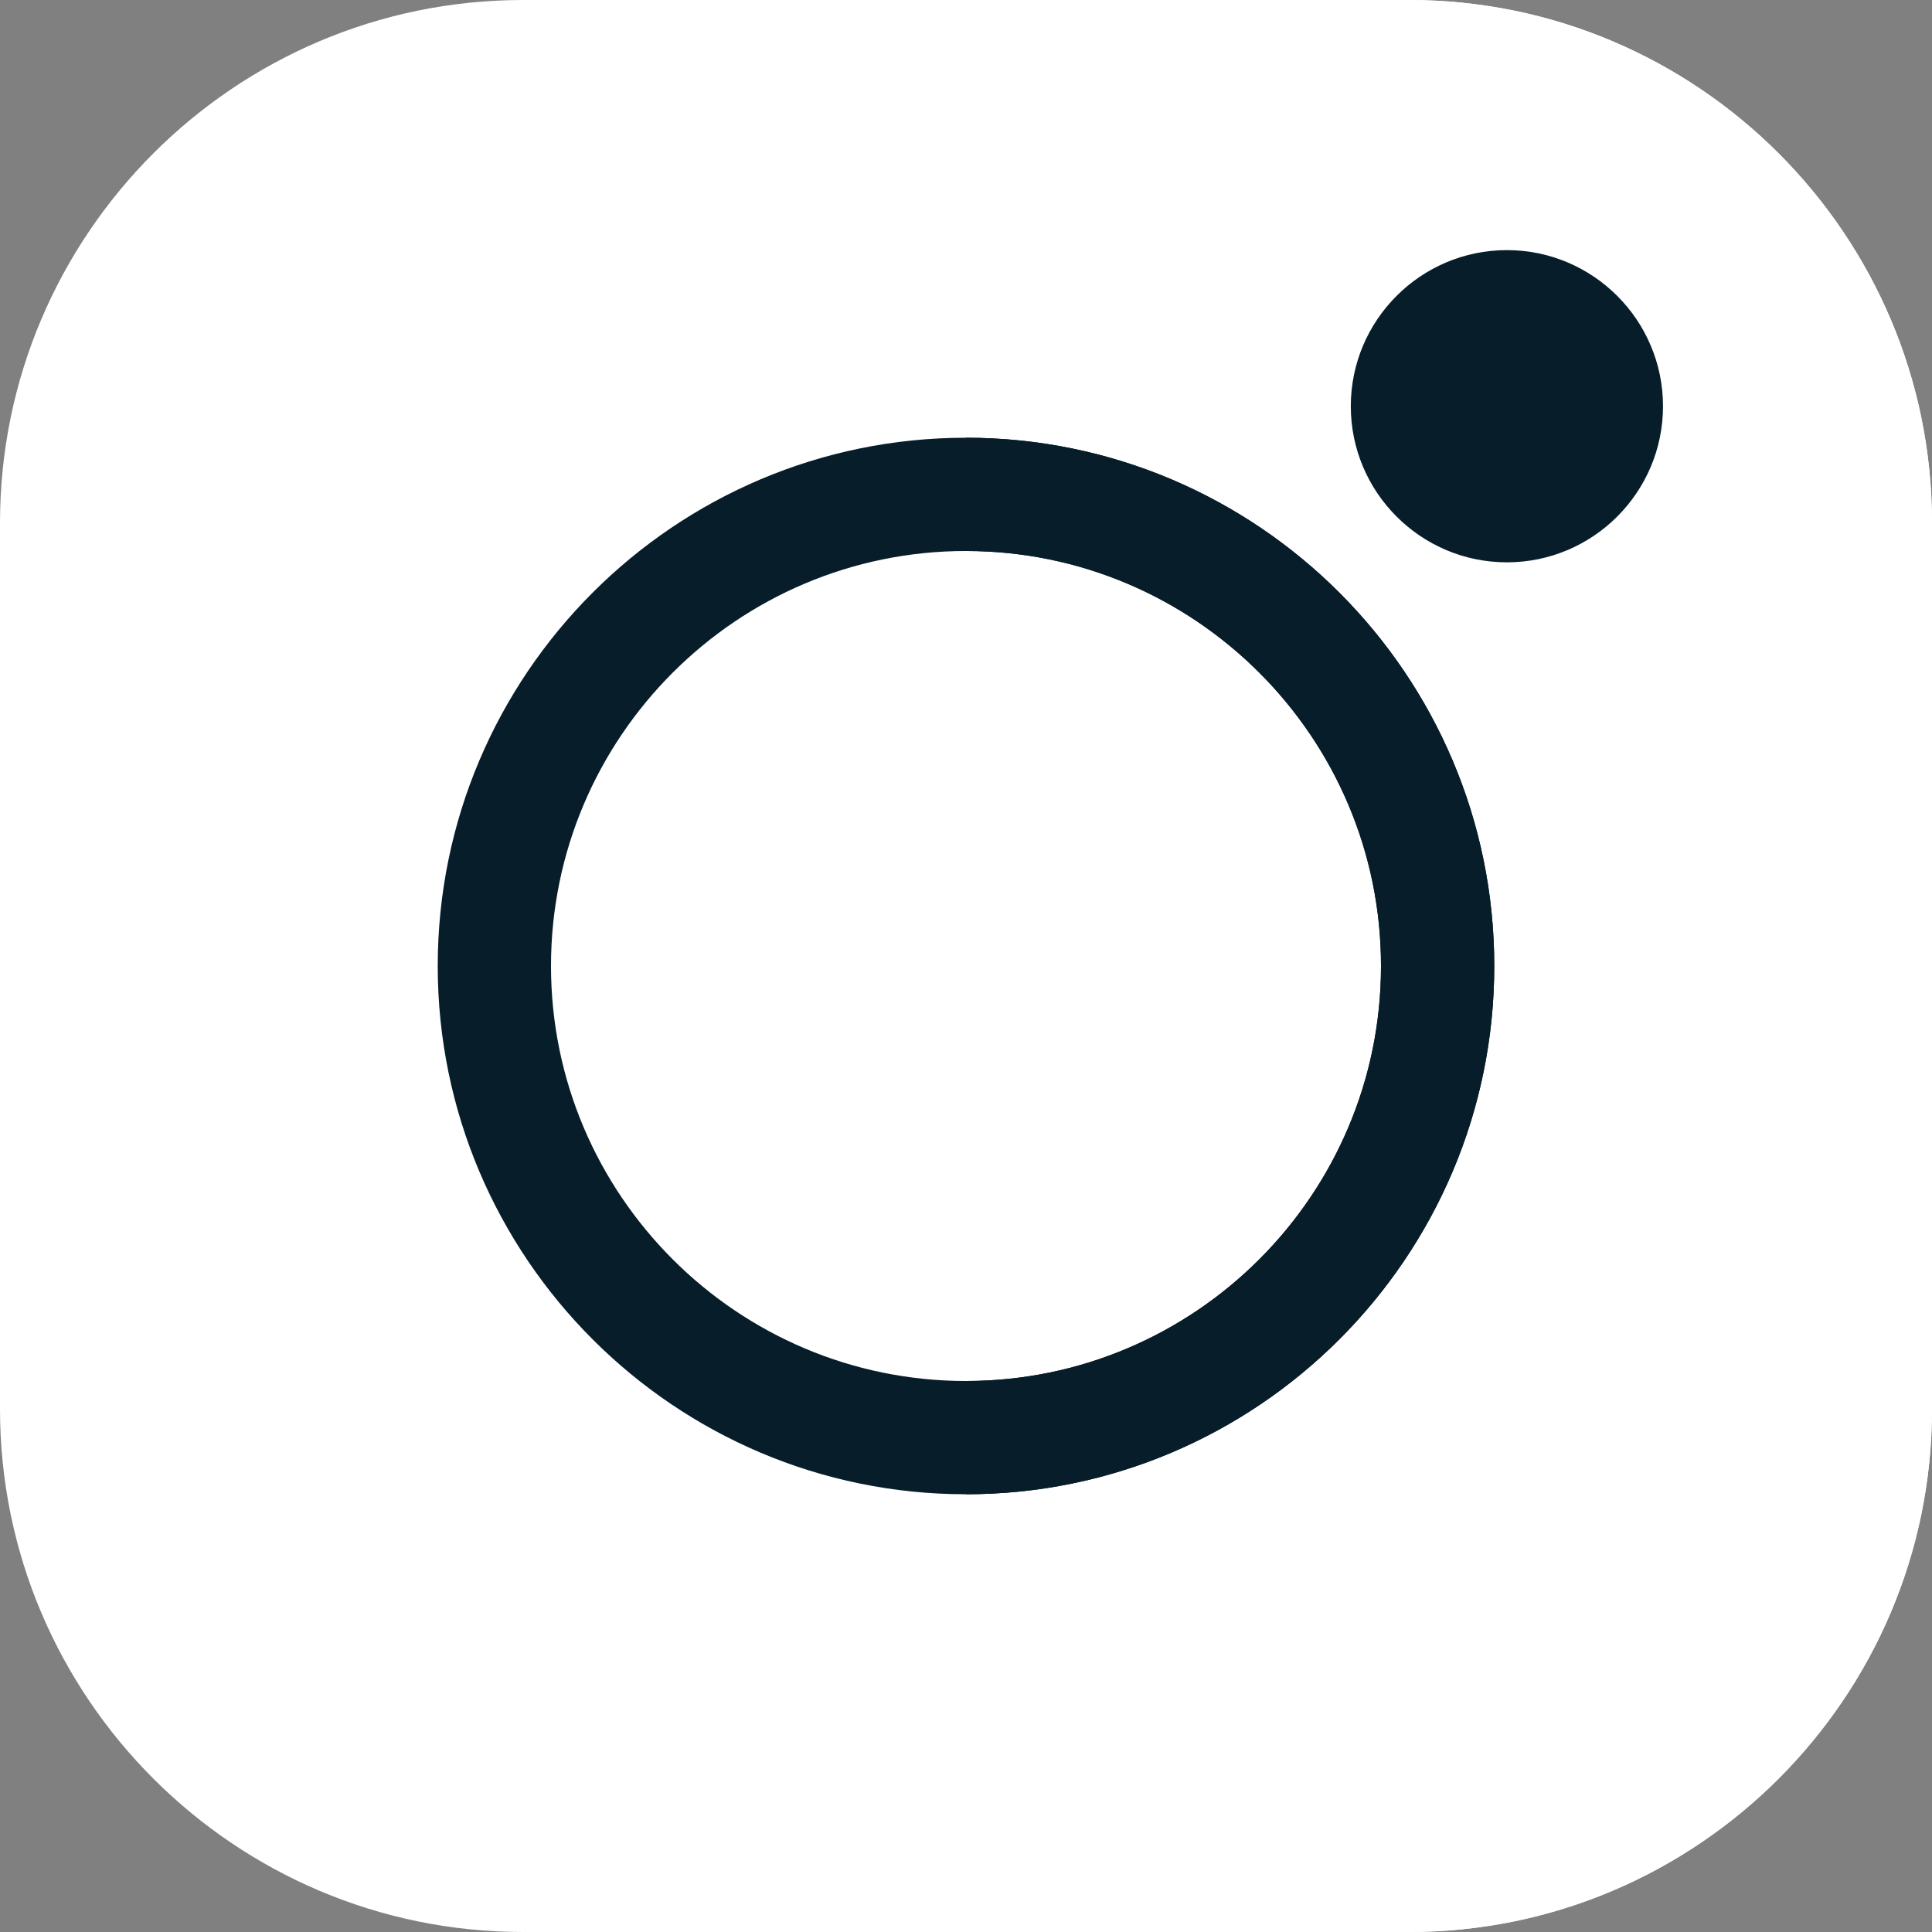
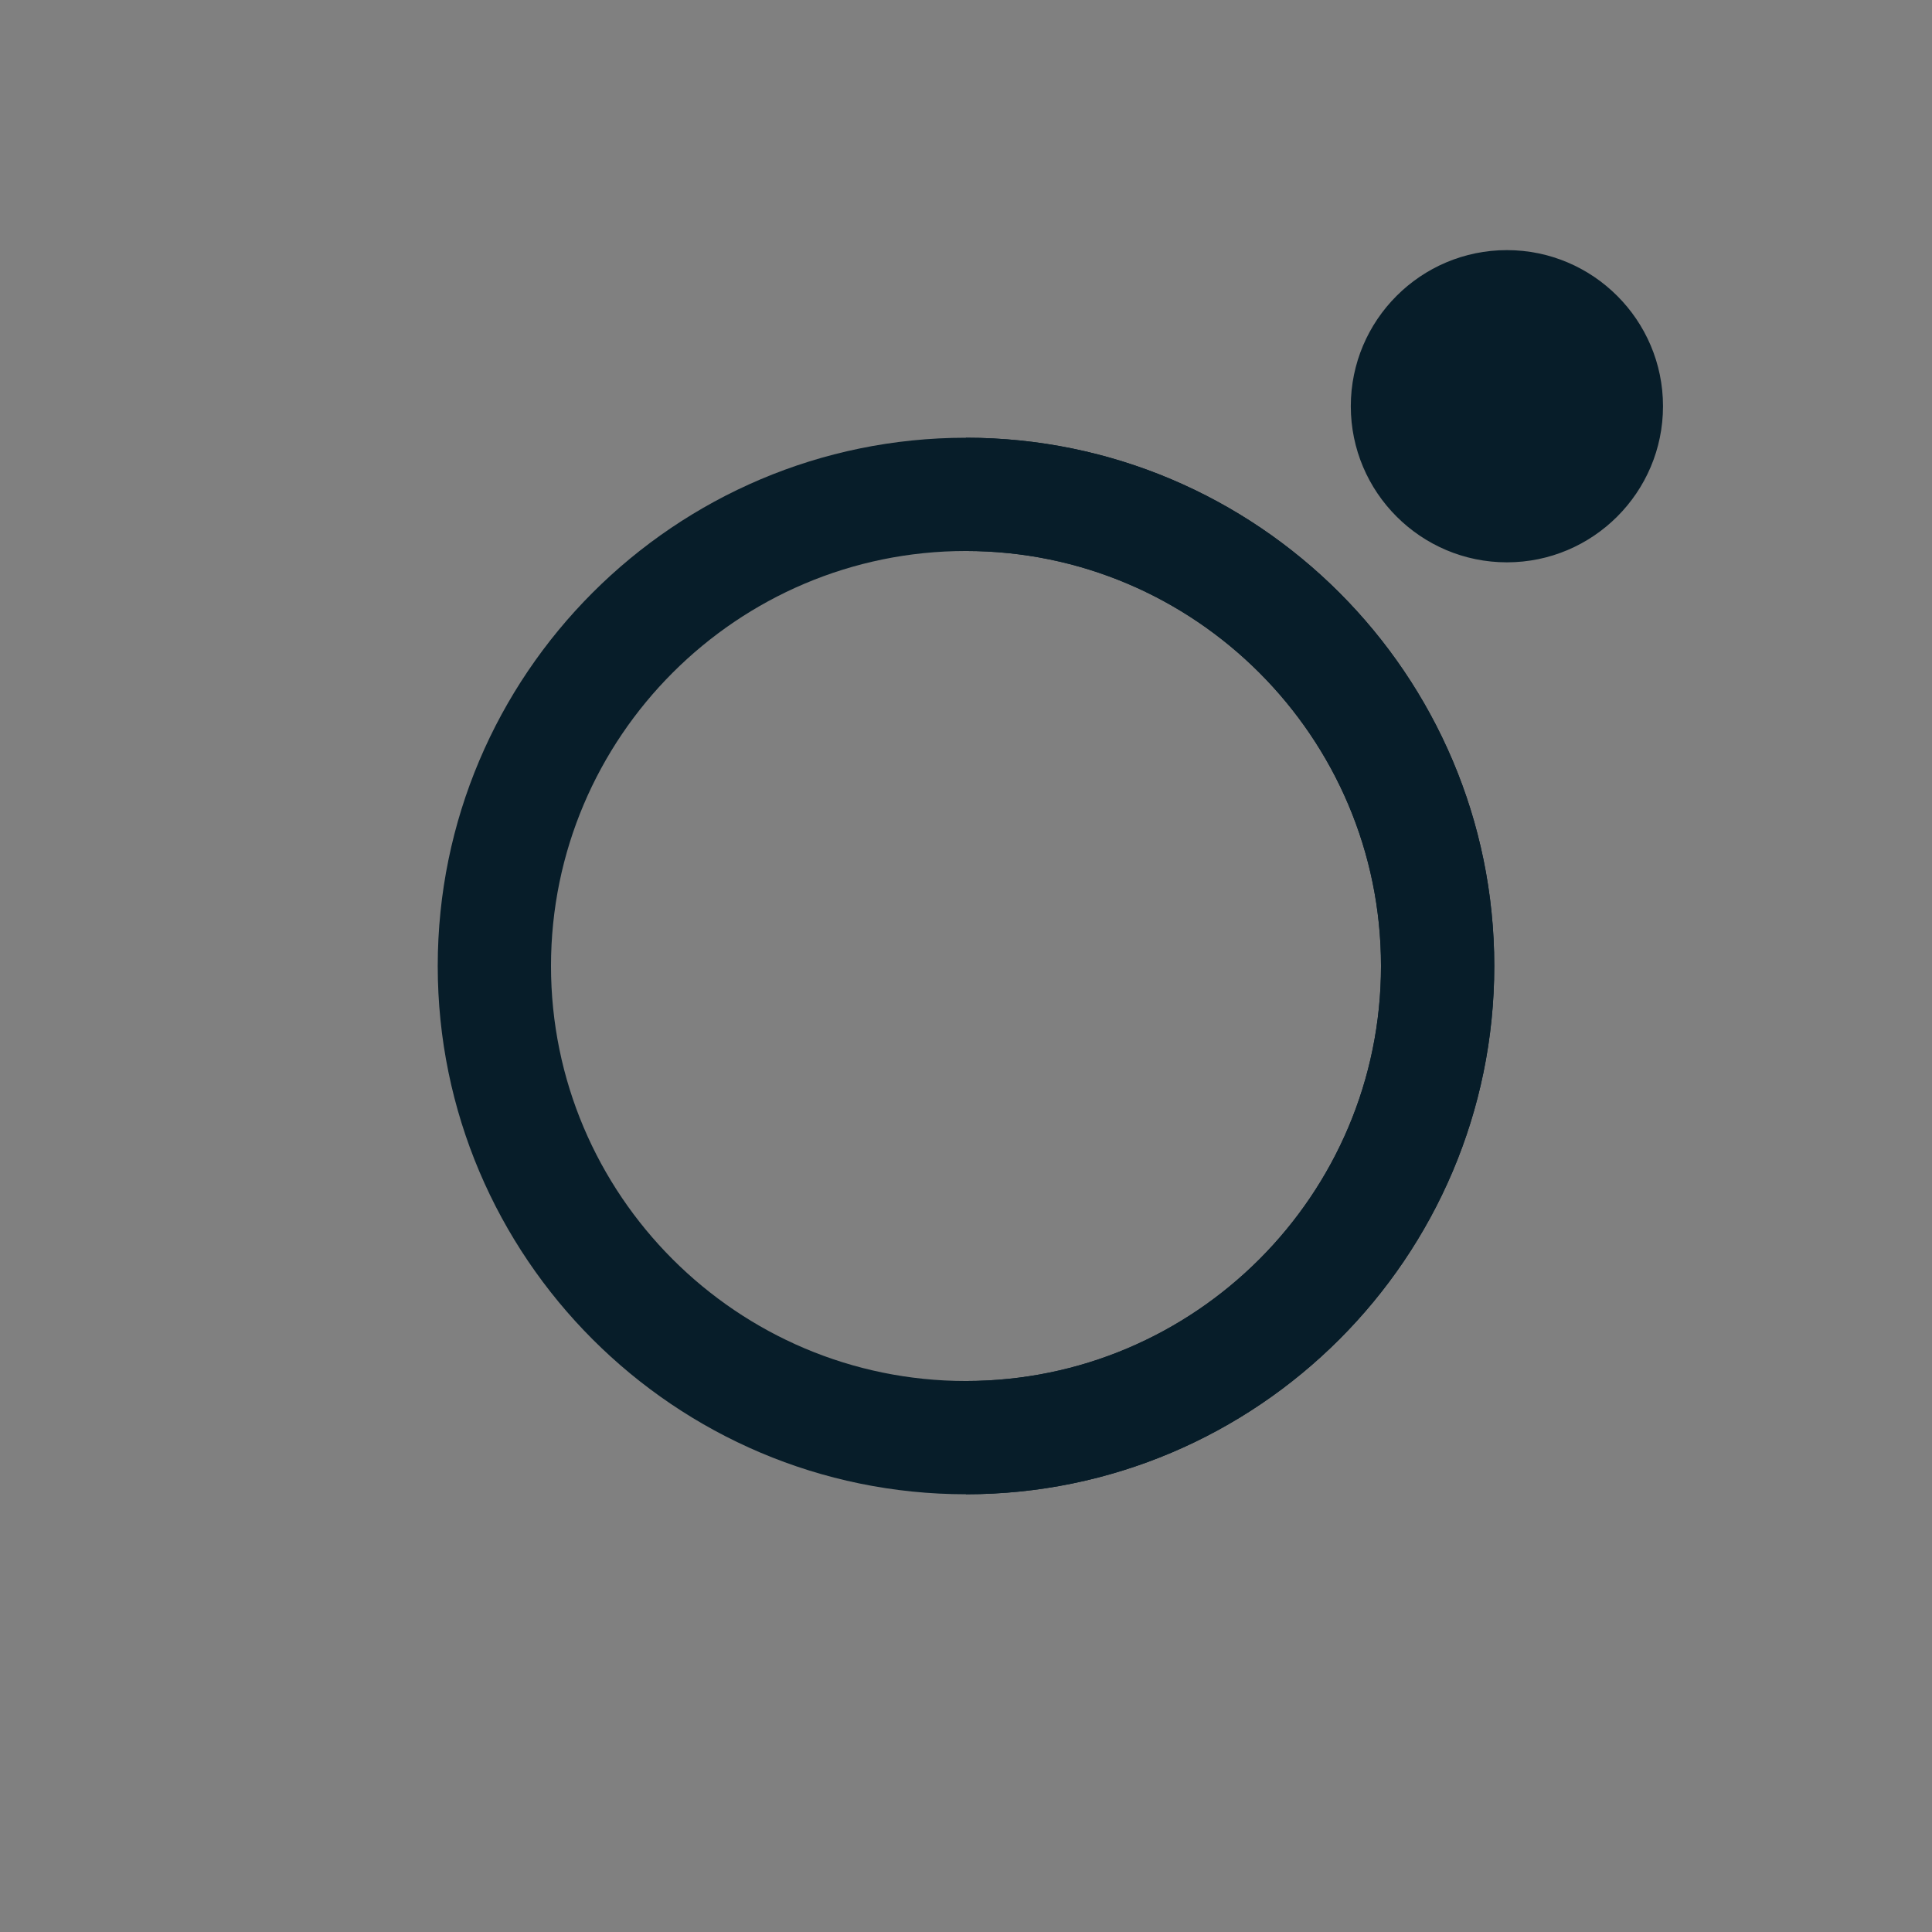
<svg xmlns="http://www.w3.org/2000/svg" version="1.1" width="512" height="512" x="0" y="0" viewBox="0 0 512 512" style="enable-background:new 0 0 512 512" xml:space="preserve" class="">
  <rect x="0" y="0" width="512" height="512" fill="#808080" stroke="none" />
  <g>
-     <path fill="#FFFFFF" d="M512 138.598v234.804C512 449.824 449.824 512 373.402 512H138.598C62.176 512 0 449.824 0 373.402V138.598C0 62.176 62.176 0 138.598 0h234.804C449.824 0 512 62.176 512 138.598zm0 0" opacity="1" data-original="#ff5e95" class="" />
-     <path fill="#FFFFFF" d="M512 138.598v234.804C512 449.824 449.824 512 373.402 512H256.141V0h117.261C449.824 0 512 62.176 512 138.598zm0 0" opacity="1" data-original="#ff3980" class="" />
    <path fill="#071D29" d="M256 116.004c-77.191 0-139.996 62.805-139.996 139.996S178.809 395.996 256 395.996 395.996 333.191 395.996 256 333.191 116.004 256 116.004zm0 249.976c-60.645 0-109.98-49.335-109.98-109.98S195.355 146.02 256 146.02 365.98 195.355 365.98 256 316.645 365.98 256 365.98zm0 0" opacity="1" data-original="#ffffff" class="" />
    <g fill="#96FFF6">
      <path d="M399.344 66.285c-22.809 0-41.367 18.555-41.367 41.367s18.558 41.371 41.367 41.371c22.812 0 41.37-18.558 41.37-41.37s-18.558-41.368-41.37-41.368zM395.996 256c0 77.191-62.805 139.996-139.996 139.996V365.98c60.645 0 109.98-49.335 109.98-109.98S316.645 146.02 256 146.02v-30.016c77.191 0 139.996 62.805 139.996 139.996zm0 0" fill="#071D29" opacity="1" data-original="#96fff6" class="" />
    </g>
  </g>
</svg>